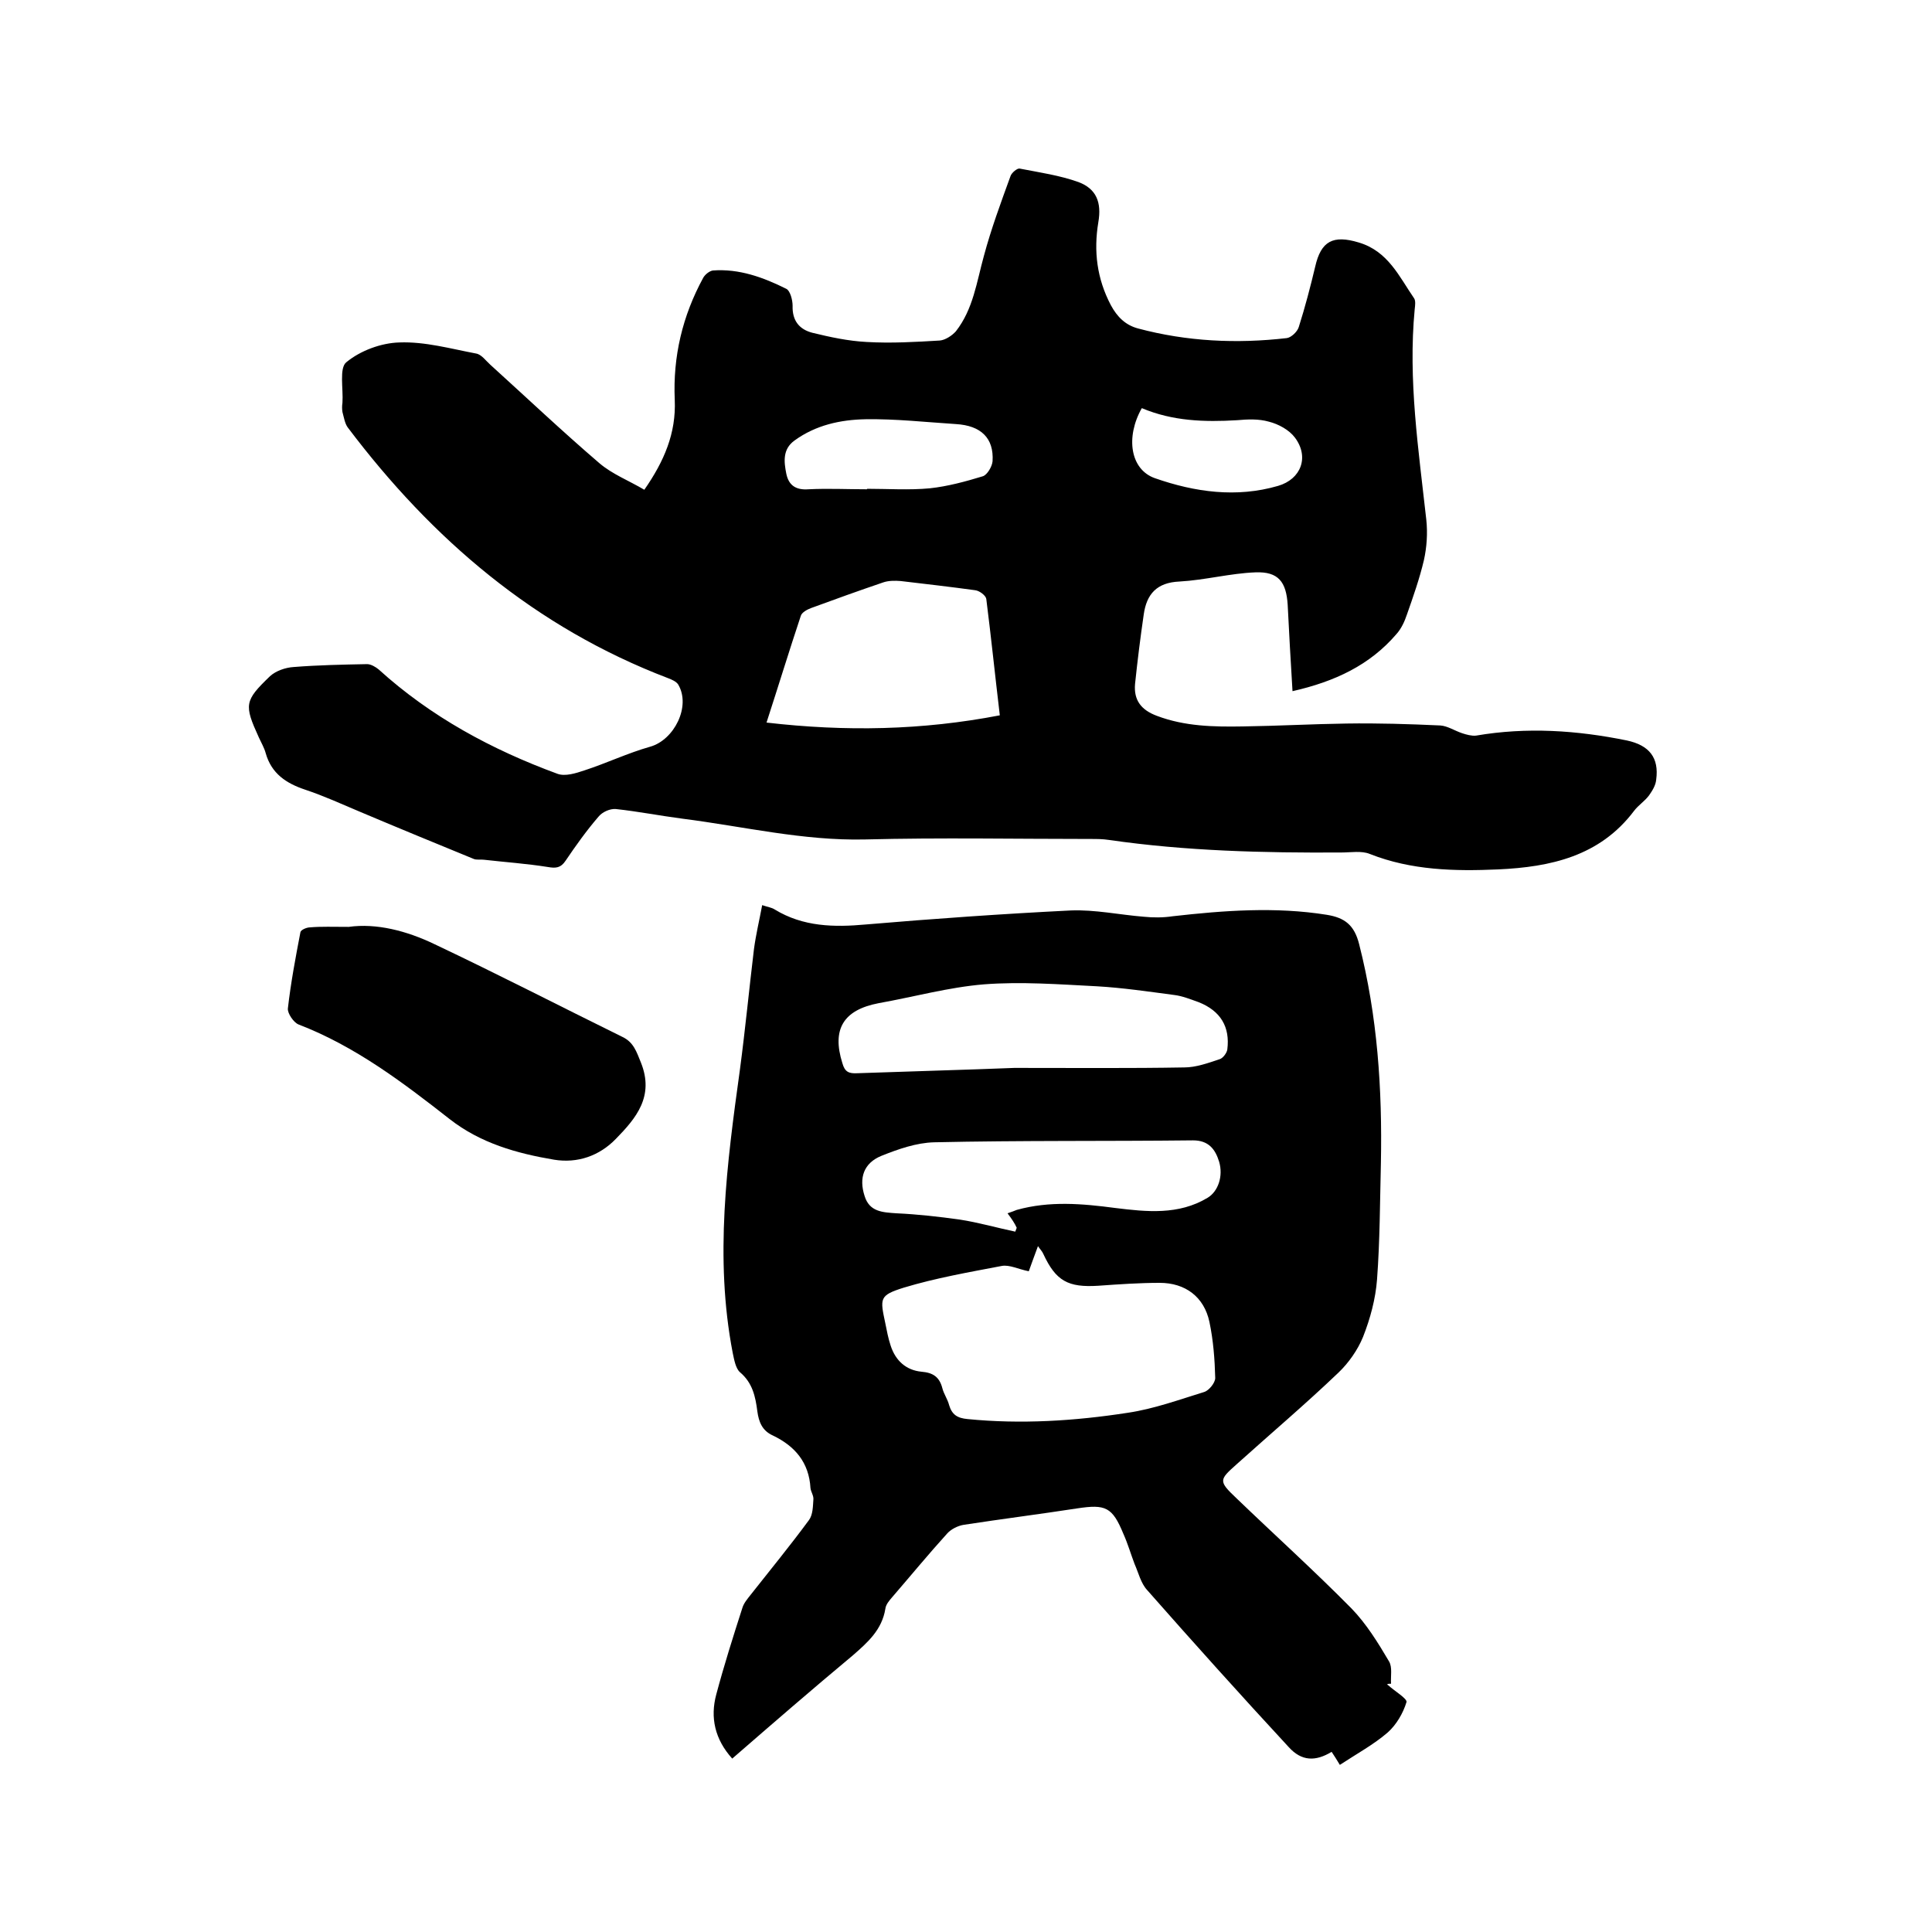
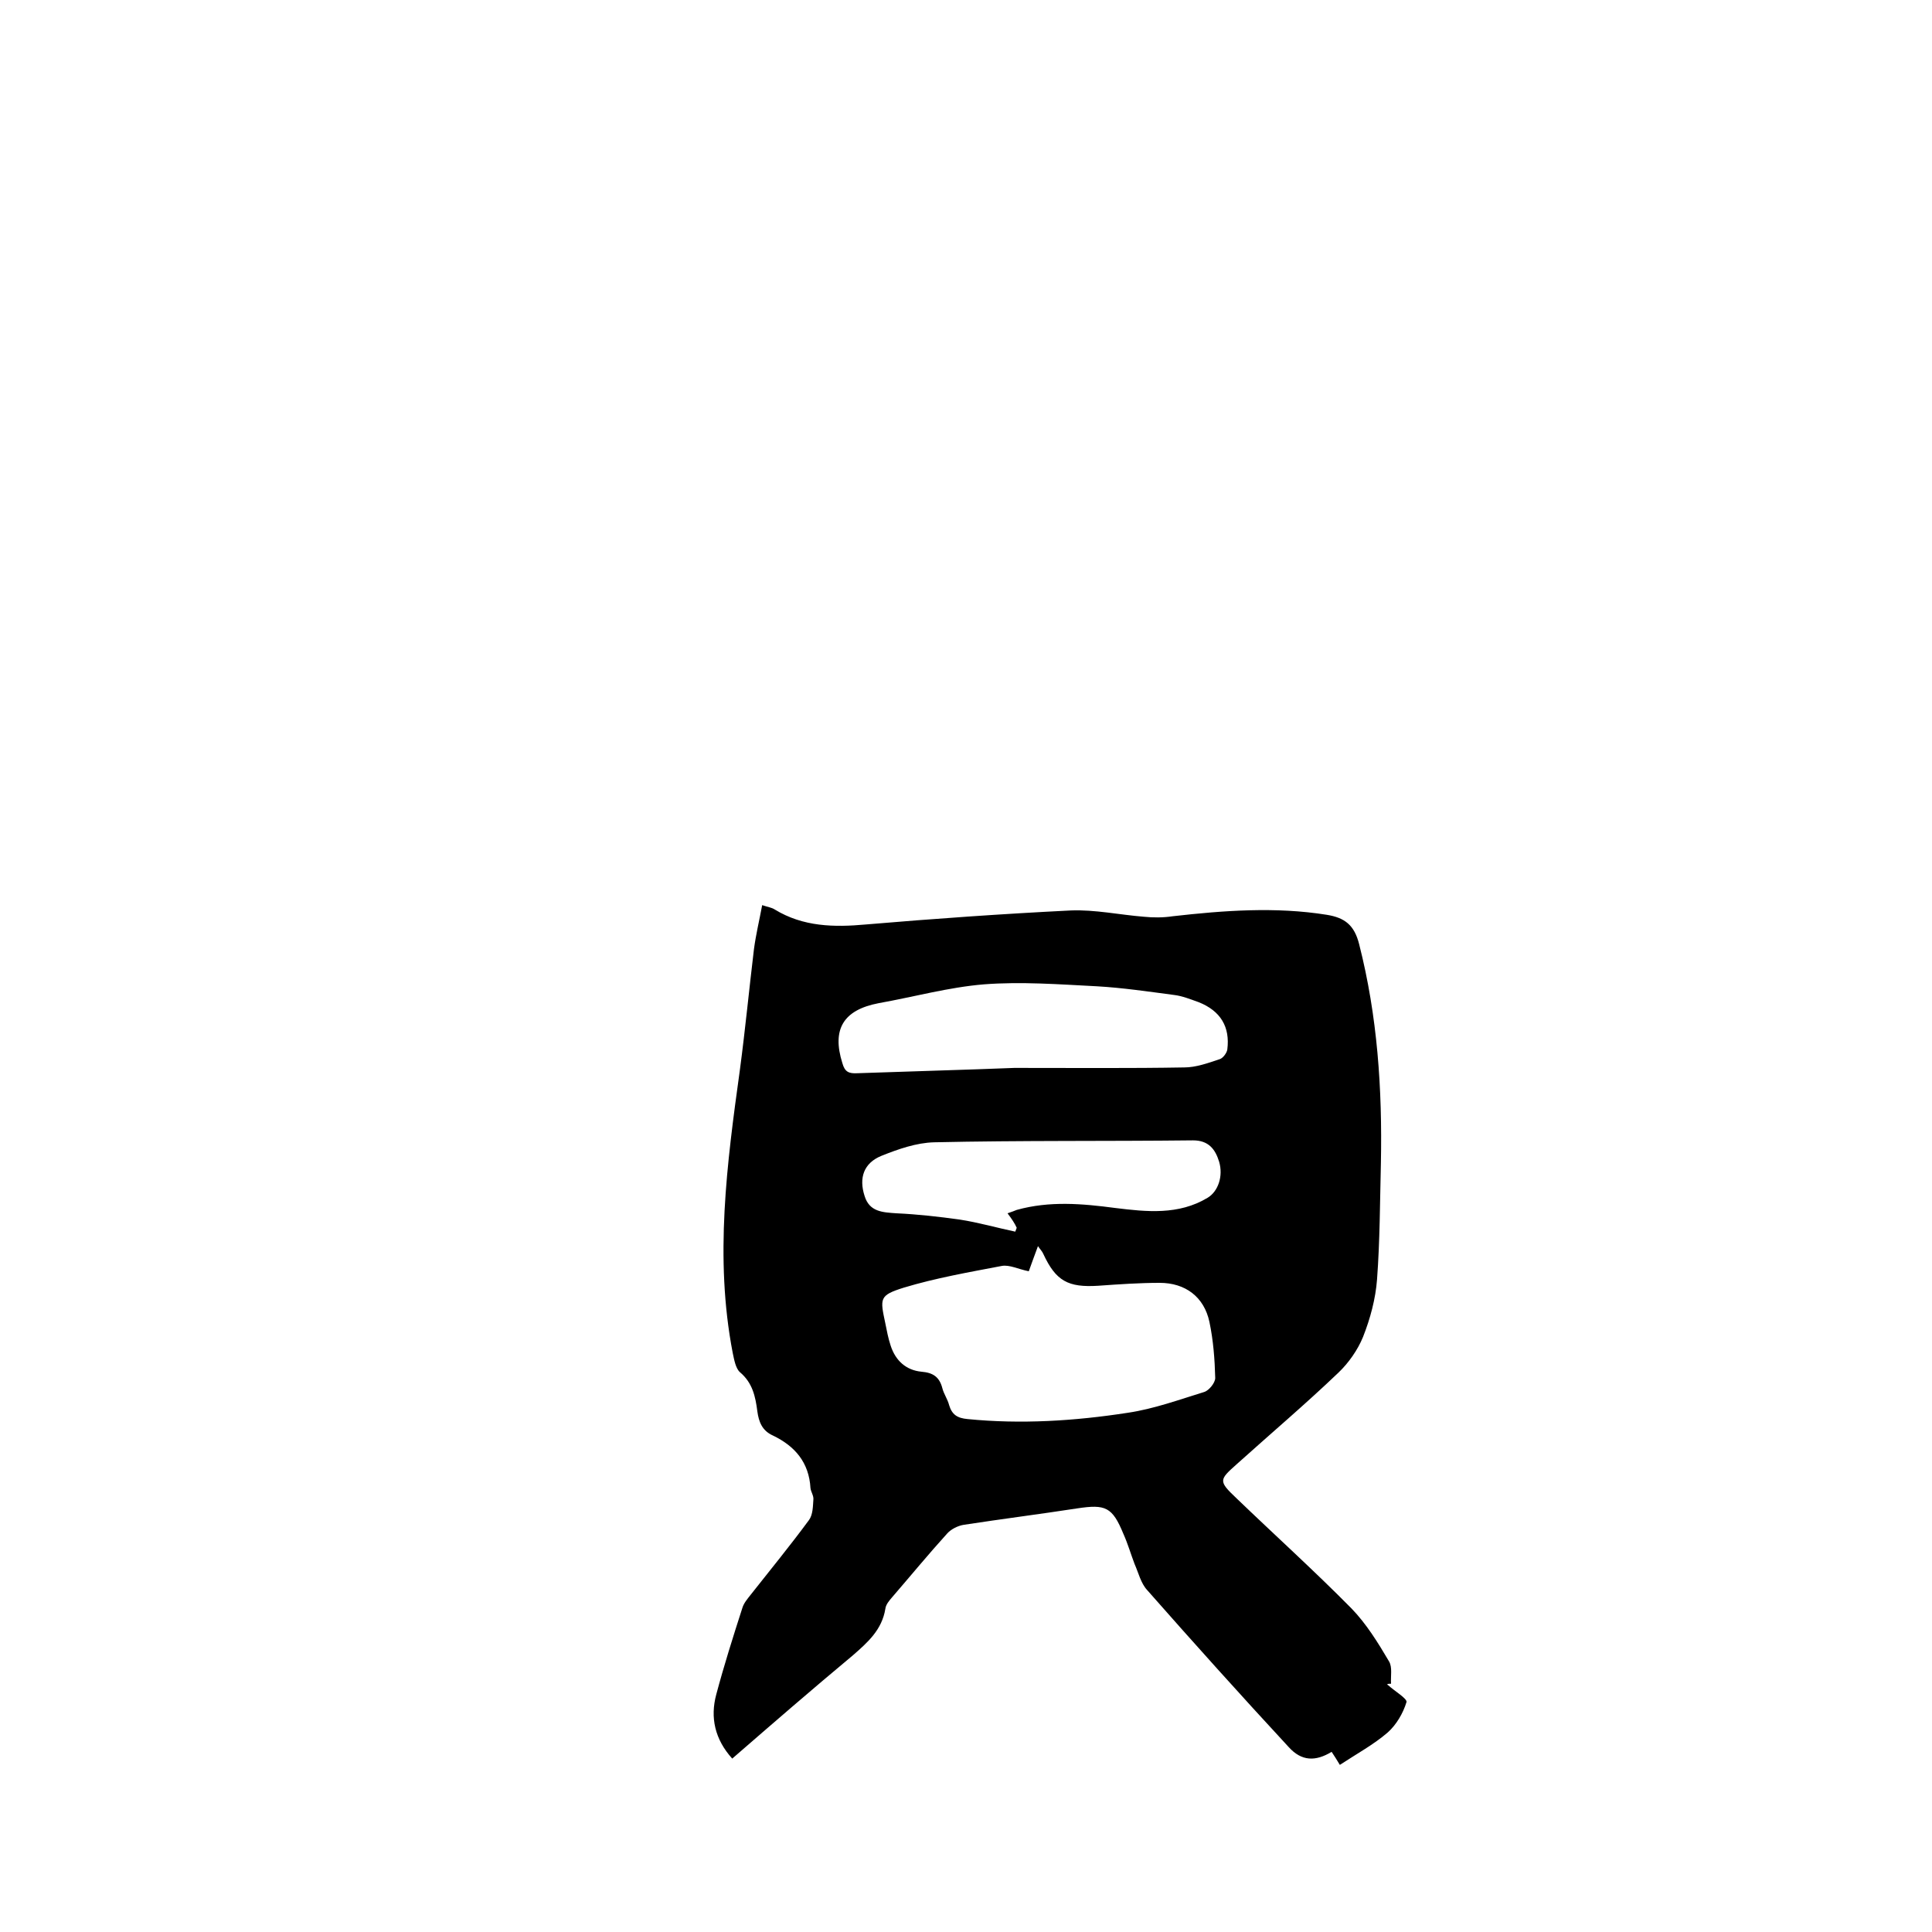
<svg xmlns="http://www.w3.org/2000/svg" enable-background="new 0 0 400 400" viewBox="0 0 400 400">
-   <path d="m267.6 143.1c-.4-6.3-.7-12.1-1-17.9-.3-4.7-1.9-6.9-6.7-6.7-5.2.2-10.4 1.6-15.7 1.9-4.7.2-6.8 2.6-7.4 6.8-.7 4.8-1.3 9.6-1.8 14.4-.3 3.4 1.3 5.4 4.5 6.6 5.8 2.2 11.8 2.3 17.8 2.2 7.2-.1 14.4-.5 21.5-.6 6.5-.1 12.9.1 19.4.4 1.5.1 3 1.1 4.5 1.6.9.3 2 .6 2.9.5 10.5-1.8 20.9-1.1 31.2 1 4.7 1 6.7 3.6 6.1 8.1-.1 1.2-.8 2.3-1.5 3.3-.9 1.2-2.2 2-3.1 3.2-7.1 9.4-17.3 11.6-28.1 12.1-9 .4-18 .2-26.6-3.2-1.7-.7-3.9-.3-5.9-.3-16.1.1-32.2-.3-48.1-2.6-1.3-.2-2.5-.2-3.8-.2-15.6 0-31.1-.3-46.7.1-12.8.3-25.2-2.7-37.8-4.3-4.6-.6-9.2-1.5-13.8-2-1.2-.1-2.8.6-3.6 1.6-2.5 2.9-4.7 6-6.8 9.1-1 1.5-2 1.6-3.7 1.3-4.4-.7-8.8-1-13.2-1.5-.7-.1-1.6.1-2.2-.2-7.8-3.2-15.6-6.4-23.4-9.7-3.8-1.6-7.5-3.3-11.4-4.6s-7-3.3-8.2-7.6c-.3-1.1-.9-2.1-1.4-3.2-3.1-6.8-3-7.6 2.3-12.7 1.2-1.1 3.2-1.8 4.9-1.9 5-.4 10.1-.5 15.2-.6.8 0 1.8.6 2.4 1.1 10.8 9.8 23.4 16.6 37 21.6 1.6.6 3.8-.1 5.6-.7 4.6-1.5 9-3.6 13.6-4.9 5-1.4 8.5-8.4 5.8-12.9-.4-.6-1.3-1-2.1-1.3-27.5-10.5-48.8-28.7-66.3-51.9-.6-.8-.8-2.1-1.1-3.2-.1-.6-.1-1.3 0-1.9.2-2.9-.7-7.2.8-8.4 2.9-2.4 7.2-4 11-4.1 5.3-.2 10.6 1.3 15.9 2.3 1.1.2 2 1.5 2.9 2.3 7.5 6.8 14.9 13.8 22.6 20.4 2.7 2.3 6.1 3.6 9.3 5.5 4.1-5.9 6.6-11.7 6.3-18.6-.4-9 1.6-17.4 5.9-25.3.4-.7 1.3-1.4 2-1.5 5.4-.4 10.4 1.4 15.2 3.8.8.4 1.3 2.3 1.3 3.5-.1 3.1 1.4 4.9 4.1 5.6 3.7.9 7.4 1.7 11.2 1.9 5.1.3 10.2 0 15.2-.3 1.1-.1 2.5-1 3.3-1.9 3.6-4.6 4.3-10.2 5.8-15.6 1.5-5.6 3.5-11 5.5-16.5.2-.7 1.4-1.7 1.9-1.6 4.1.8 8.3 1.4 12.2 2.8 3.7 1.4 4.8 4.2 4.1 8.3-1 6-.3 11.7 2.6 17.2 1.3 2.4 3 4.1 5.6 4.8 10.1 2.7 20.4 3.2 30.8 2 .9-.1 2.2-1.3 2.5-2.3 1.3-4.1 2.4-8.3 3.4-12.5 1.2-5.3 3.7-6.6 9-5 6.1 1.8 8.4 7.1 11.5 11.6.3.5.2 1.4.1 2.2-1.4 14.7.8 29.1 2.4 43.6.3 2.8.1 5.7-.5 8.4-.9 3.8-2.2 7.5-3.5 11.2-.5 1.5-1.2 3-2.2 4.1-5.5 6.4-12.7 9.8-21.5 11.8zm-60.6 5c-1-8.4-1.8-16.2-2.8-24.1-.1-.7-1.4-1.7-2.3-1.8-5.1-.7-10.3-1.3-15.4-1.9-1.2-.1-2.6-.1-3.7.3-5 1.7-10 3.5-14.9 5.3-.8.3-1.9.9-2.1 1.6-2.4 7.2-4.6 14.4-7.1 22.1 16.4 1.9 32.2 1.6 48.3-1.5zm-27.5-46.8v-.1c4.3 0 8.7.3 13-.1 3.7-.4 7.4-1.4 11-2.5.9-.3 1.9-2 2-3.1.3-4.8-2.4-7.4-7.6-7.7-6.2-.4-12.5-1.1-18.7-1-5.2.1-10.3 1.2-14.7 4.4-2.5 1.8-2.2 4.4-1.7 6.9.5 2.4 2 3.4 4.6 3.2 4-.2 8.1 0 12.1 0zm56.9-16.8c-3.4 6-2.4 12.7 2.7 14.5 8.3 2.9 16.9 4.1 25.5 1.6 4.8-1.4 6.5-6 3.5-10-1.2-1.6-3.4-2.8-5.4-3.3-2.1-.6-4.4-.5-6.6-.3-6.7.4-13.3.2-19.7-2.5z" />
  <path d="m287.2 348.7c.1.1.1.2.2.2 1.3 1.2 4 2.8 3.8 3.5-.7 2.3-2.1 4.7-3.9 6.3-2.9 2.5-6.4 4.4-9.9 6.7-.6-1-1.1-1.8-1.7-2.7-3.3 2-6.2 2-8.9-1-9.9-10.7-19.7-21.6-29.3-32.5-1.3-1.4-1.8-3.6-2.6-5.4-.8-2.1-1.4-4.2-2.3-6.2-2.3-5.6-3.7-6.2-9.6-5.3-7.8 1.2-15.7 2.2-23.5 3.4-1.2.2-2.6.9-3.4 1.8-3.9 4.3-7.6 8.8-11.4 13.2-.6.7-1.3 1.5-1.4 2.4-.7 4.3-3.6 6.9-6.7 9.6-8.4 7-16.6 14.1-25 21.4-3.6-4-4.6-8.5-3.3-13.3 1.6-6 3.5-12 5.4-17.9.3-1 1-1.8 1.7-2.7 4.1-5.2 8.2-10.2 12.1-15.5.8-1.1.8-2.8.9-4.2.1-.8-.5-1.6-.6-2.4-.3-5.3-3.2-8.7-7.8-10.9-2.2-1-2.9-2.8-3.2-5-.4-3.1-1-5.9-3.6-8.1-.9-.8-1.2-2.6-1.5-4-3.8-19.7-1.2-39.2 1.5-58.7 1.1-8.3 1.9-16.6 2.9-24.9.4-3 1.1-5.9 1.7-9.1 1.2.4 2 .5 2.6.9 5.9 3.6 12.3 3.7 18.9 3.1 14.1-1.2 28.3-2.2 42.4-2.9 5-.2 10.1.9 15.1 1.3 2 .2 4 .2 6-.1 10.6-1.2 21.3-2 31.9-.3 3.7.6 5.7 2.1 6.7 6.1 3.8 14.9 4.8 30 4.5 45.3-.2 8-.2 16.1-.8 24.1-.3 4-1.4 8.1-2.9 11.9-1.1 2.7-3 5.4-5.1 7.4-6.8 6.5-14 12.6-21 18.9-3.7 3.3-3.9 3.5-.1 7.1 7.9 7.6 16.1 15 23.8 22.8 3.1 3.2 5.5 7.1 7.8 11 .7 1.2.3 3 .4 4.6-.3 0-.6 0-.8.1zm-74.2-85.5c-2.1-.4-4-1.4-5.6-1.1-6.8 1.3-13.7 2.5-20.3 4.5-5.1 1.6-4.9 2.2-3.8 7.4.3 1.5.6 3.1 1.1 4.6 1 3.1 3.2 5.1 6.4 5.4 2.4.2 3.7 1.1 4.3 3.4.3 1.2 1.1 2.3 1.4 3.5.6 2 1.7 2.7 3.8 2.9 11.1 1.1 22.2.4 33.2-1.3 5.4-.8 10.6-2.7 15.8-4.3 1-.3 2.3-1.9 2.3-2.9-.1-3.9-.4-7.8-1.2-11.6-1.1-5.2-5-8.1-10.3-8.1-4.2 0-8.5.3-12.7.6-6.3.4-8.8-1-11.4-6.6-.2-.5-.7-1-1.1-1.6-.7 1.9-1.3 3.5-1.9 5.2zm-3-42.1c12.6 0 23.9.1 35.2-.1 2.4 0 4.9-.9 7.3-1.7.7-.2 1.5-1.3 1.6-2 .6-4.7-1.4-8-5.9-9.8-1.7-.6-3.4-1.3-5.1-1.5-5.3-.7-10.7-1.5-16-1.8-7.8-.4-15.7-1-23.4-.4-7.3.6-14.5 2.6-21.8 3.9-7.3 1.4-9.7 5.4-7.5 12.4.5 1.8 1.3 2.2 3.1 2.1 11.2-.4 22.5-.7 32.5-1.1zm-1.4 30.1c.9-.3 1.4-.5 1.9-.7 6.8-1.9 13.6-1.3 20.4-.4 6.5.8 13.1 1.5 19.1-2.1 2.2-1.3 3.3-4.5 2.4-7.5-.8-2.6-2.2-4.4-5.4-4.4-17.9.2-35.7 0-53.6.4-3.7.1-7.4 1.4-10.9 2.8-3.7 1.5-4.7 4.6-3.5 8.3 1 3.3 3.7 3.4 6.6 3.6 4.4.2 8.8.7 13.1 1.3 3.9.6 7.7 1.7 11.5 2.5.1-.3.2-.5.3-.8-.4-.9-1-1.8-1.9-3z" />
-   <path d="m72.2 191.9c5.7-.8 12 .8 17.8 3.6 13.1 6.2 25.9 12.8 38.9 19.2 2.3 1.1 2.9 3.1 3.8 5.3 2.8 7-1 11.5-5.2 15.8-3.4 3.5-7.9 5.1-12.8 4.3-7.7-1.3-15.2-3.4-21.6-8.4-9.7-7.6-19.6-15.1-31.3-19.6-1-.4-2.3-2.3-2.2-3.3.6-5.3 1.6-10.6 2.6-15.8.1-.5 1.3-1 2-1 2.3-.2 4.7-.1 8-.1z" />
</svg>